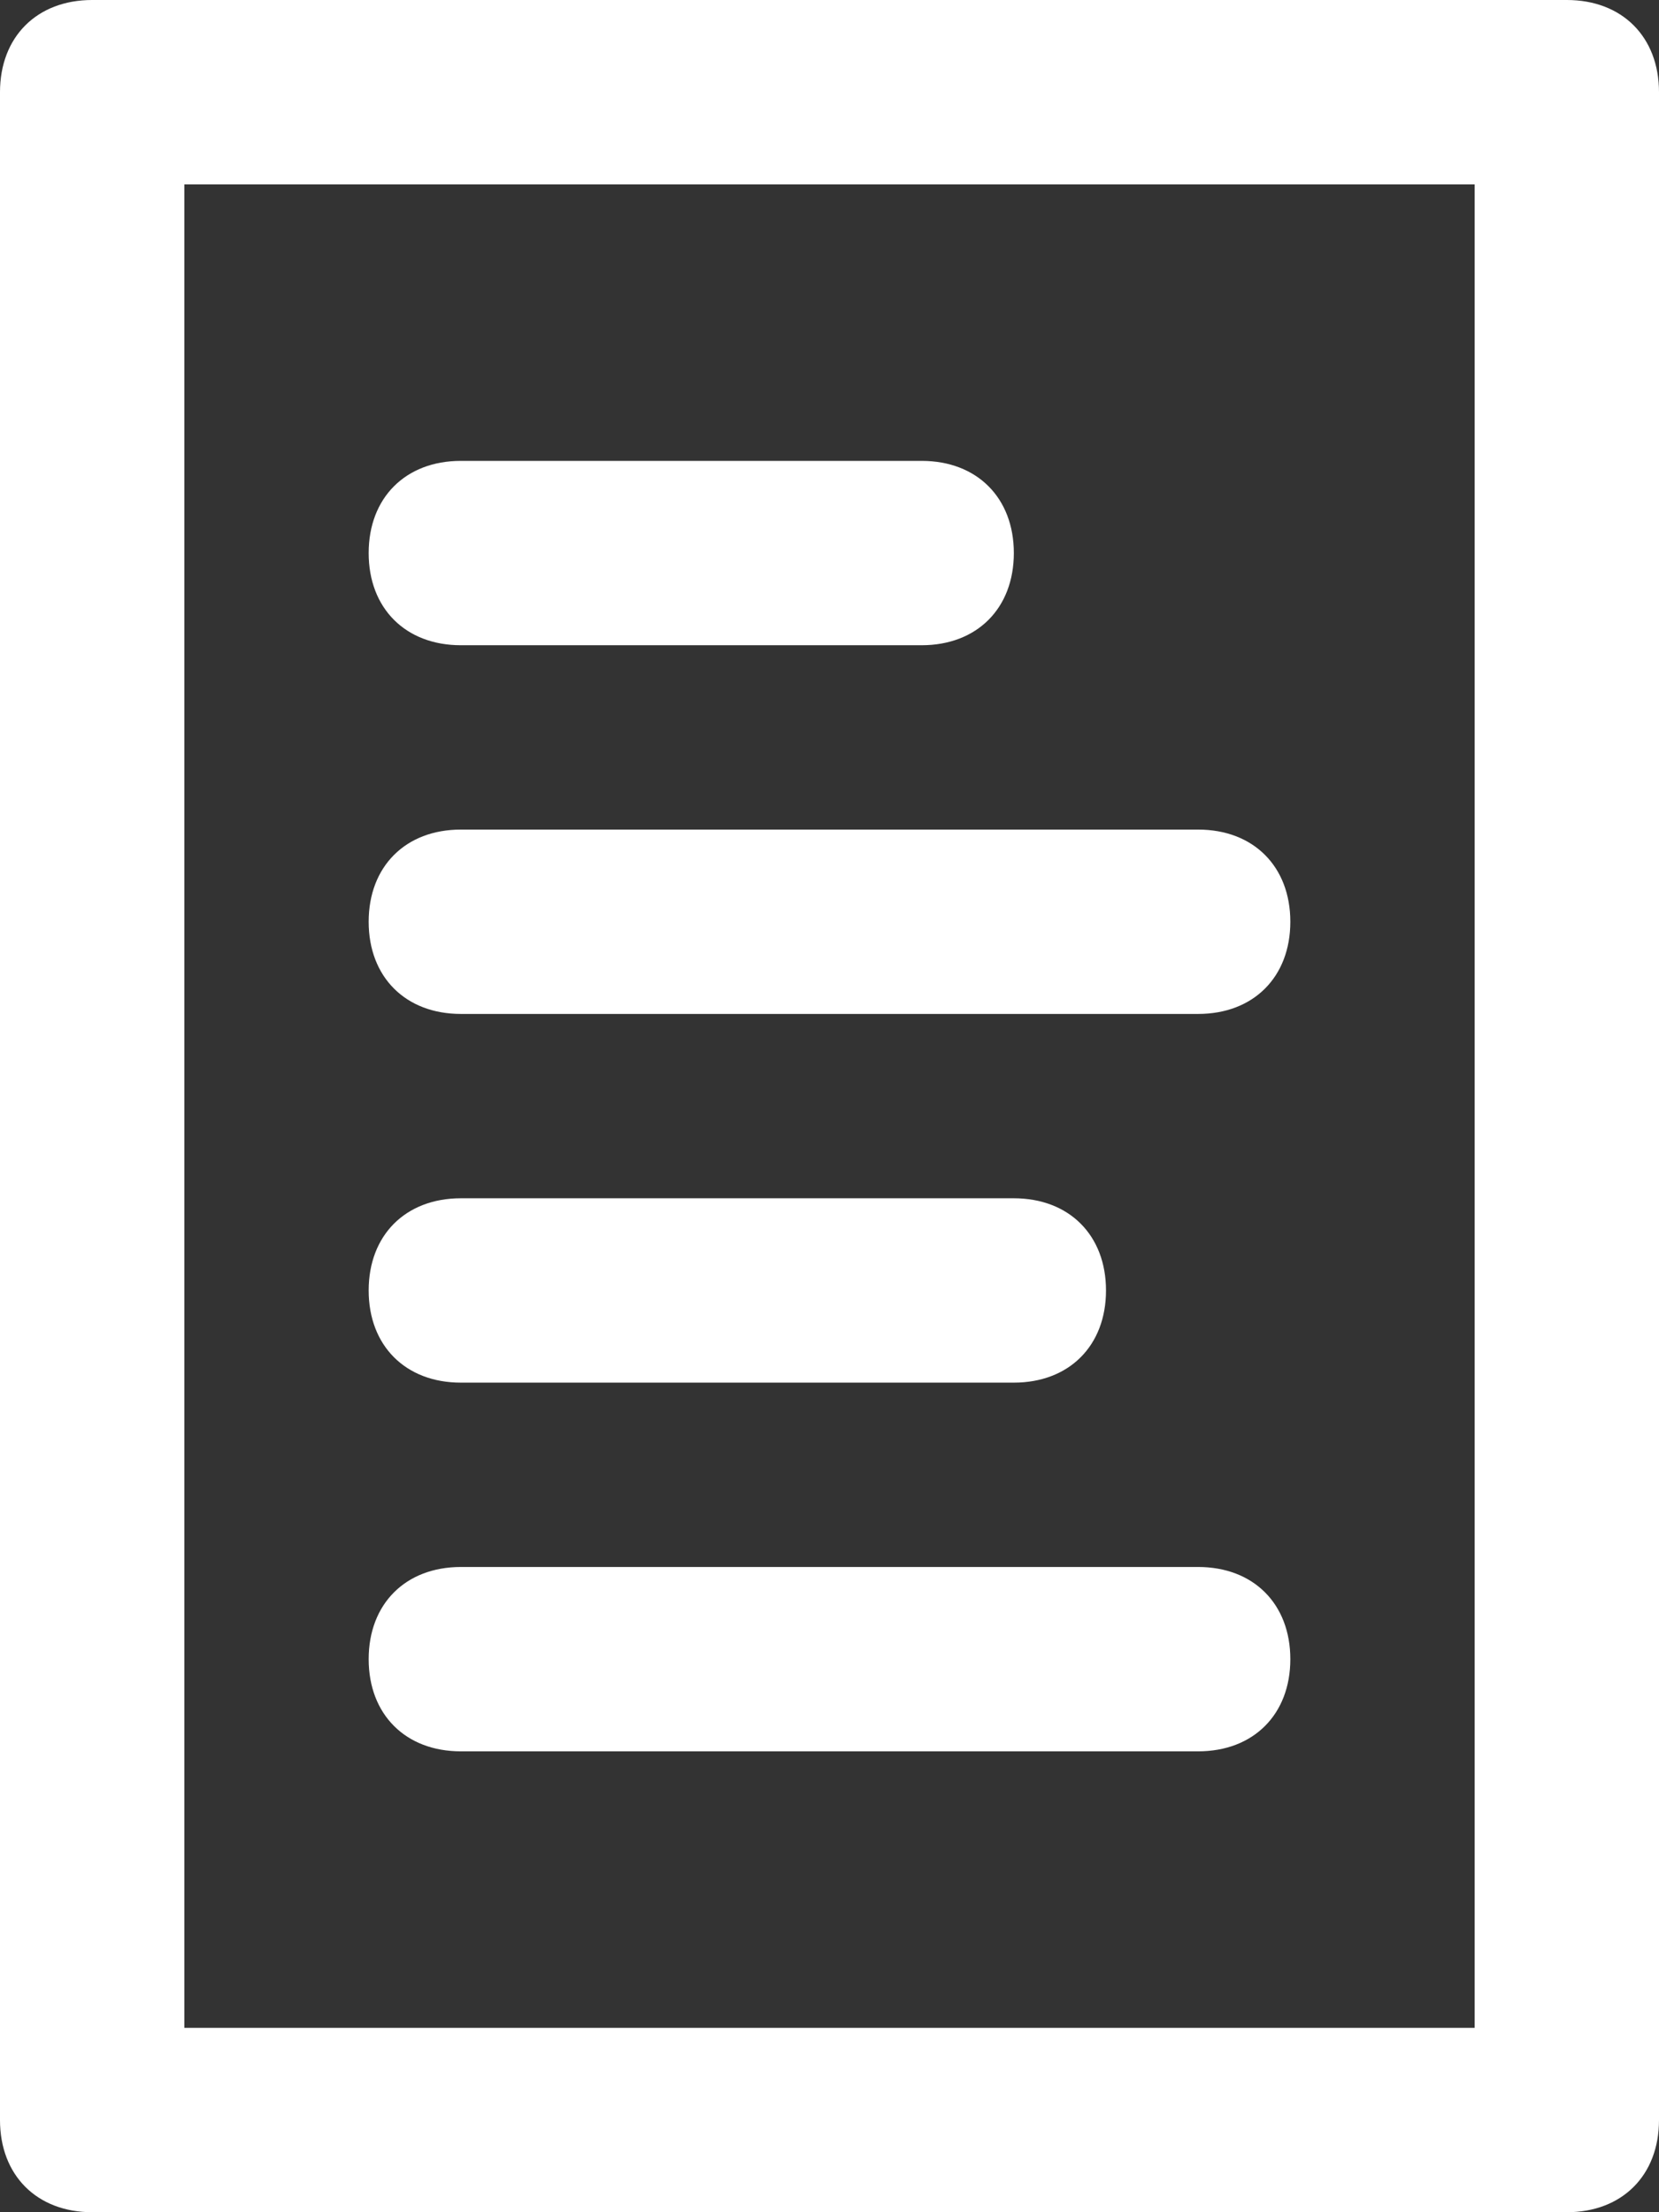
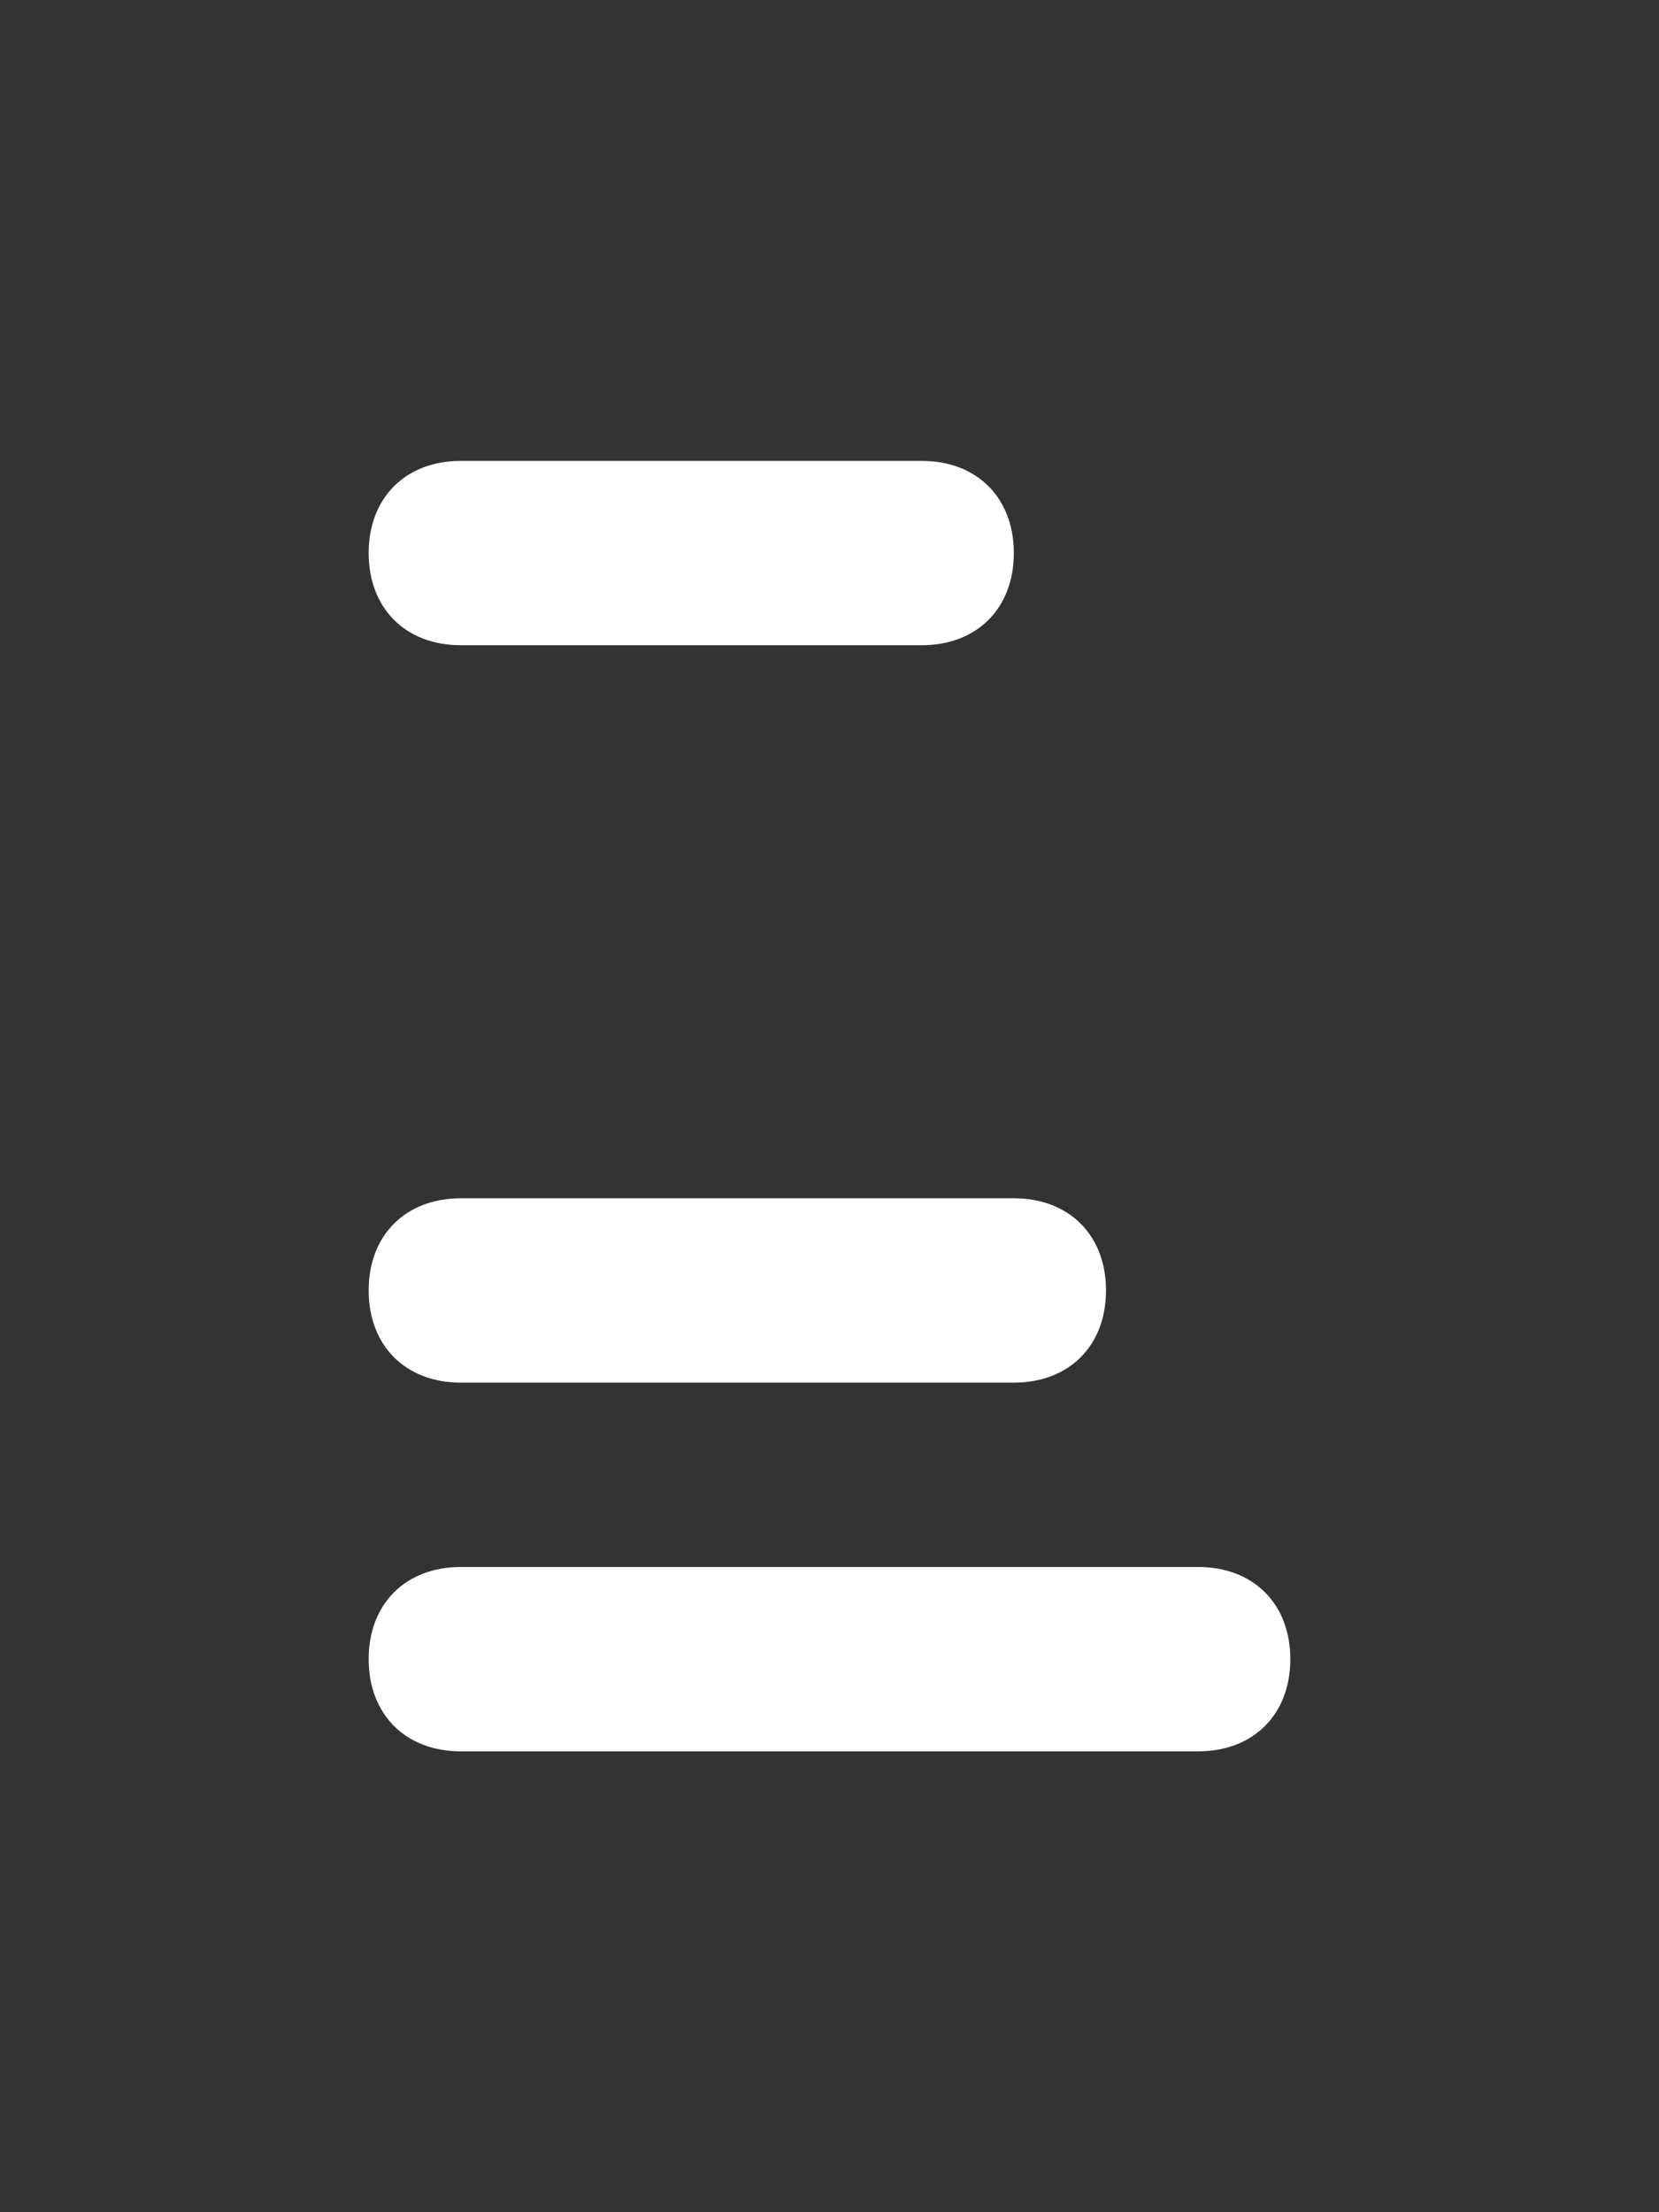
<svg xmlns="http://www.w3.org/2000/svg" enable-background="new 0 0 18 24" height="24" viewBox="0 0 18 24" width="18">
  <rect x="0" y="0" width="18" height="24" fill="#333333" stroke="none" />
  <g fill="#fff">
-     <path d="m2 22h14v-20h-14zm15 2h-16c-.6 0-1-.4-1-1v-22c0-.6.4-1 1-1h16c.6 0 1 .4 1 1v22c0 .6-.4 1-1 1z" />
    <path d="m10 7h-5c-.6 0-1-.4-1-1s.4-1 1-1h5c.6 0 1 .4 1 1s-.4 1-1 1z" />
-     <path d="m13 11h-8c-.6 0-1-.4-1-1s.4-1 1-1h8c.6 0 1 .4 1 1s-.4 1-1 1z" />
    <path d="m11 15h-6c-.6 0-1-.4-1-1s.4-1 1-1h6c.6 0 1 .4 1 1s-.4 1-1 1z" />
    <path d="m13 19h-8c-.6 0-1-.4-1-1s.4-1 1-1h8c.6 0 1 .4 1 1s-.4 1-1 1z" />
  </g>
</svg>